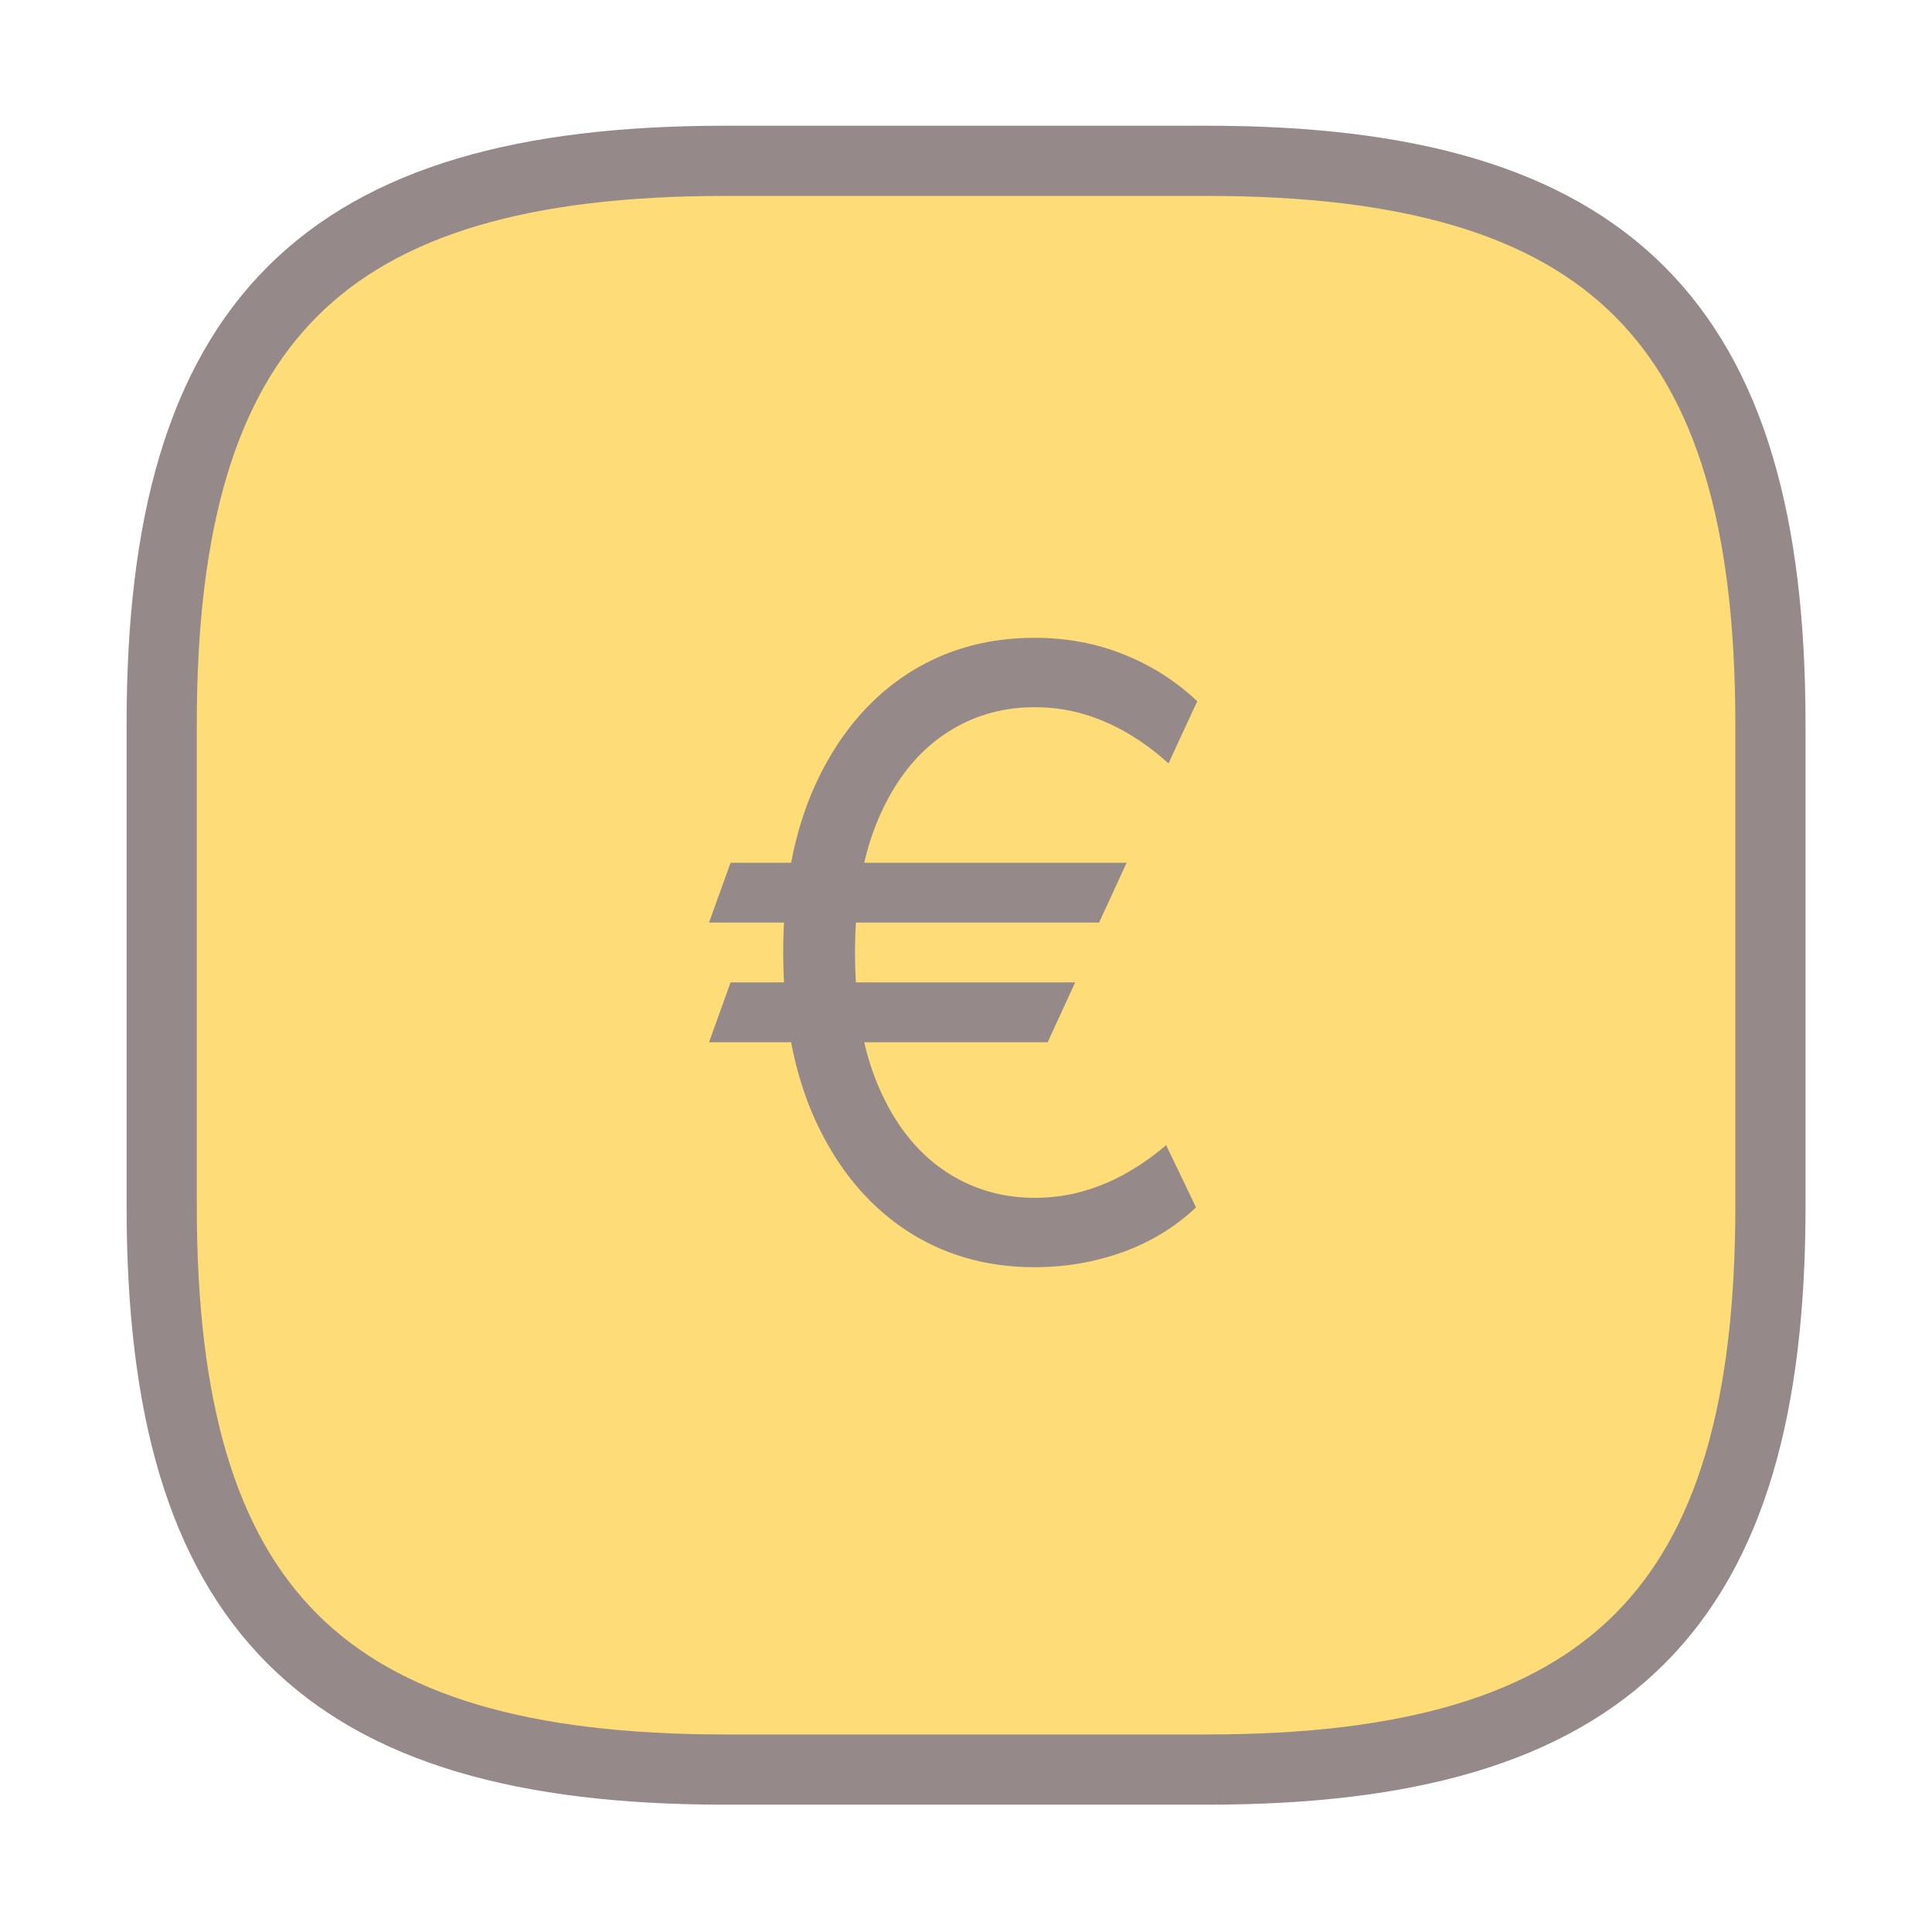
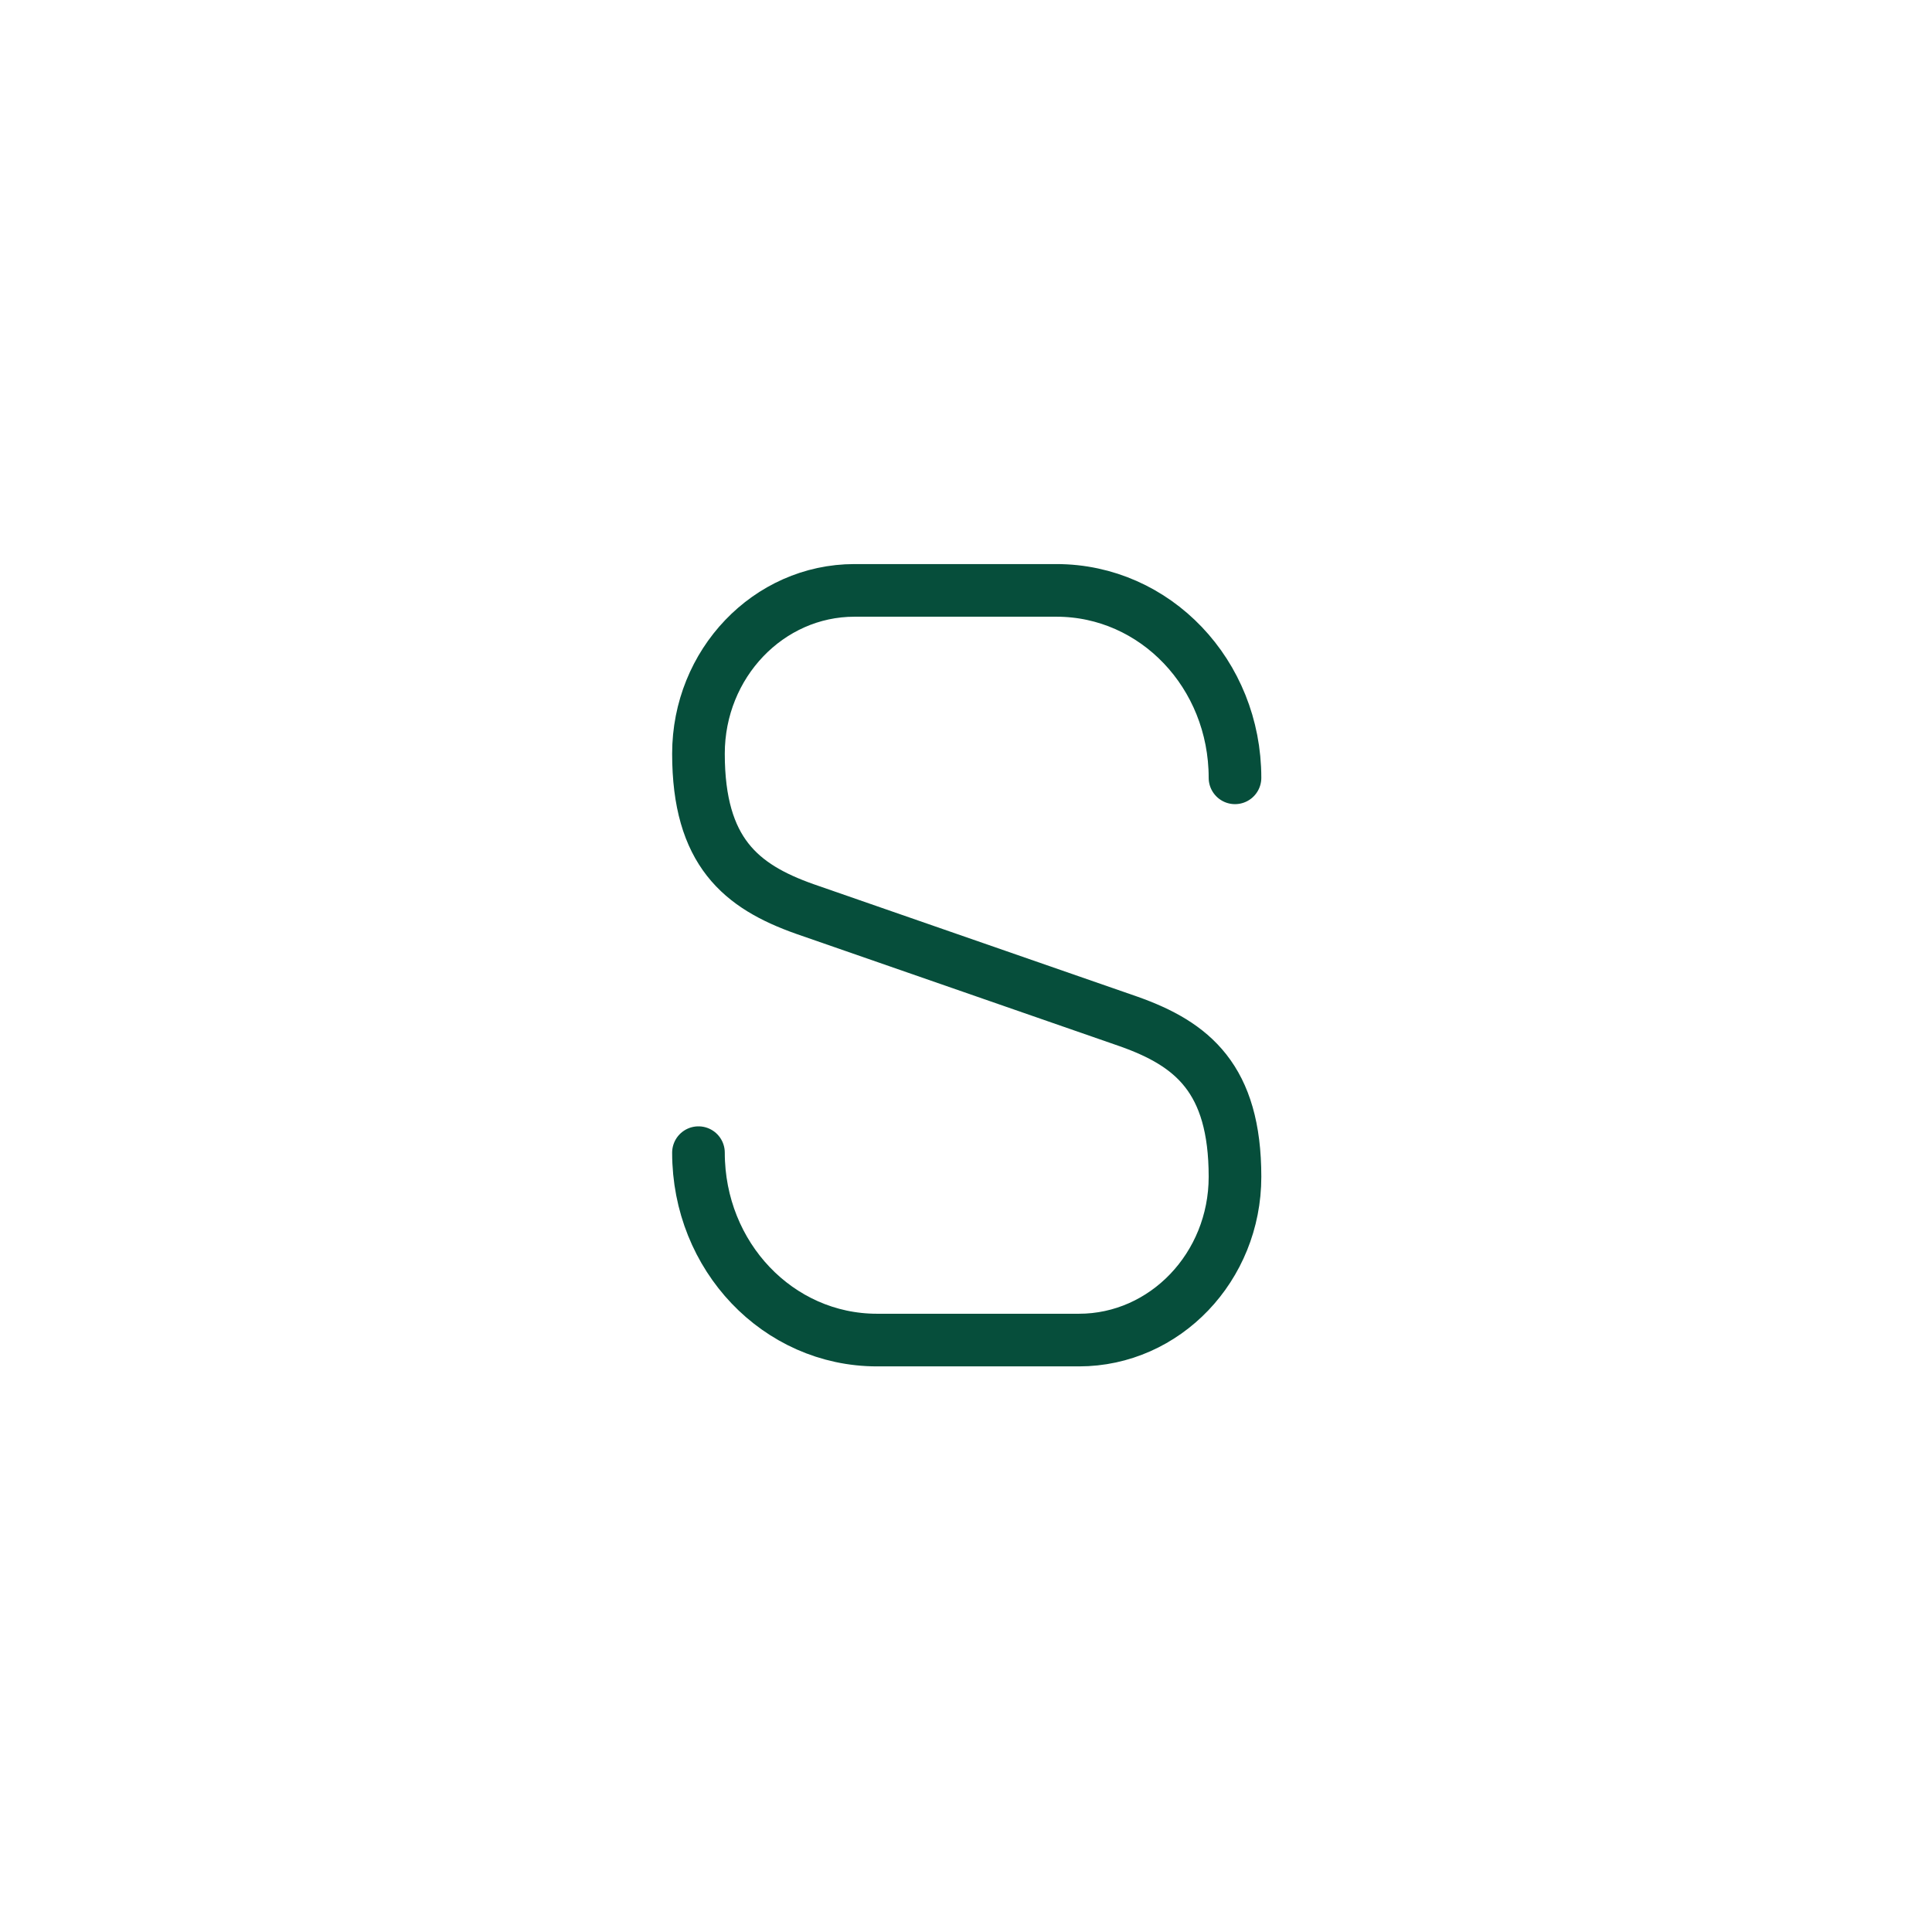
<svg xmlns="http://www.w3.org/2000/svg" width="65" height="65" viewBox="0 0 65 65" fill="none">
-   <path d="M23.499 38.78C23.499 42.271 26.178 45.085 29.507 45.085H36.3C39.195 45.085 41.55 42.623 41.55 39.592C41.55 36.29 40.115 35.126 37.977 34.368L27.071 30.58C24.933 29.822 23.499 28.658 23.499 25.357C23.499 22.326 25.854 19.863 28.749 19.863H35.542C38.87 19.863 41.55 22.677 41.55 26.169" fill="#968989" />
  <path d="M23.499 38.78C23.499 42.271 26.178 45.085 29.507 45.085H36.3C39.195 45.085 41.55 42.623 41.55 39.592C41.55 36.29 40.115 35.126 37.977 34.368L27.071 30.58C24.933 29.822 23.499 28.658 23.499 25.357C23.499 22.326 25.854 19.863 28.749 19.863H35.542C38.87 19.863 41.55 22.677 41.55 26.169" stroke="#064E3B" stroke-width="1.771" stroke-linecap="round" stroke-linejoin="round" />
-   <path d="M32.504 16.237V48.712V16.237Z" fill="#968989" />
-   <path d="M32.504 16.237V48.712" stroke="#064E3B" stroke-width="1.771" stroke-linecap="round" stroke-linejoin="round" />
-   <path d="M40.621 59.535H24.383C10.852 59.535 5.44 54.123 5.44 40.592V24.355C5.44 10.823 10.852 5.411 24.383 5.411H40.621C54.152 5.411 59.564 10.823 59.564 24.355V40.592C59.564 54.123 54.152 59.535 40.621 59.535Z" fill="#FEDD78" stroke="#968989" stroke-width="2.362" stroke-linecap="round" stroke-linejoin="round" />
-   <path d="M37.904 29.026L36.978 31.039H23.854L24.579 29.026H37.904ZM36.173 33.052L35.248 35.065H23.854L24.579 33.052H36.173ZM40.28 23.592L39.313 25.685C38.884 25.296 38.431 24.96 37.955 24.678C37.478 24.397 36.978 24.179 36.455 24.024C35.932 23.87 35.382 23.793 34.805 23.793C33.664 23.793 32.637 24.108 31.725 24.739C30.812 25.37 30.091 26.299 29.561 27.527C29.031 28.755 28.766 30.261 28.766 32.046C28.766 33.831 29.031 35.337 29.561 36.565C30.091 37.793 30.812 38.722 31.725 39.353C32.637 39.983 33.664 40.299 34.805 40.299C35.395 40.299 35.952 40.221 36.475 40.067C37.005 39.913 37.498 39.702 37.955 39.433C38.418 39.165 38.844 38.863 39.233 38.527L40.239 40.621C39.535 41.285 38.71 41.788 37.764 42.13C36.818 42.466 35.831 42.634 34.805 42.634C33.154 42.634 31.691 42.204 30.416 41.345C29.148 40.486 28.152 39.265 27.427 37.682C26.709 36.098 26.35 34.22 26.35 32.046C26.35 29.872 26.709 27.993 27.427 26.41C28.152 24.826 29.148 23.605 30.416 22.746C31.691 21.887 33.154 21.458 34.805 21.458C35.871 21.458 36.868 21.642 37.794 22.012C38.726 22.381 39.555 22.907 40.28 23.592Z" fill="#968989" />
</svg>